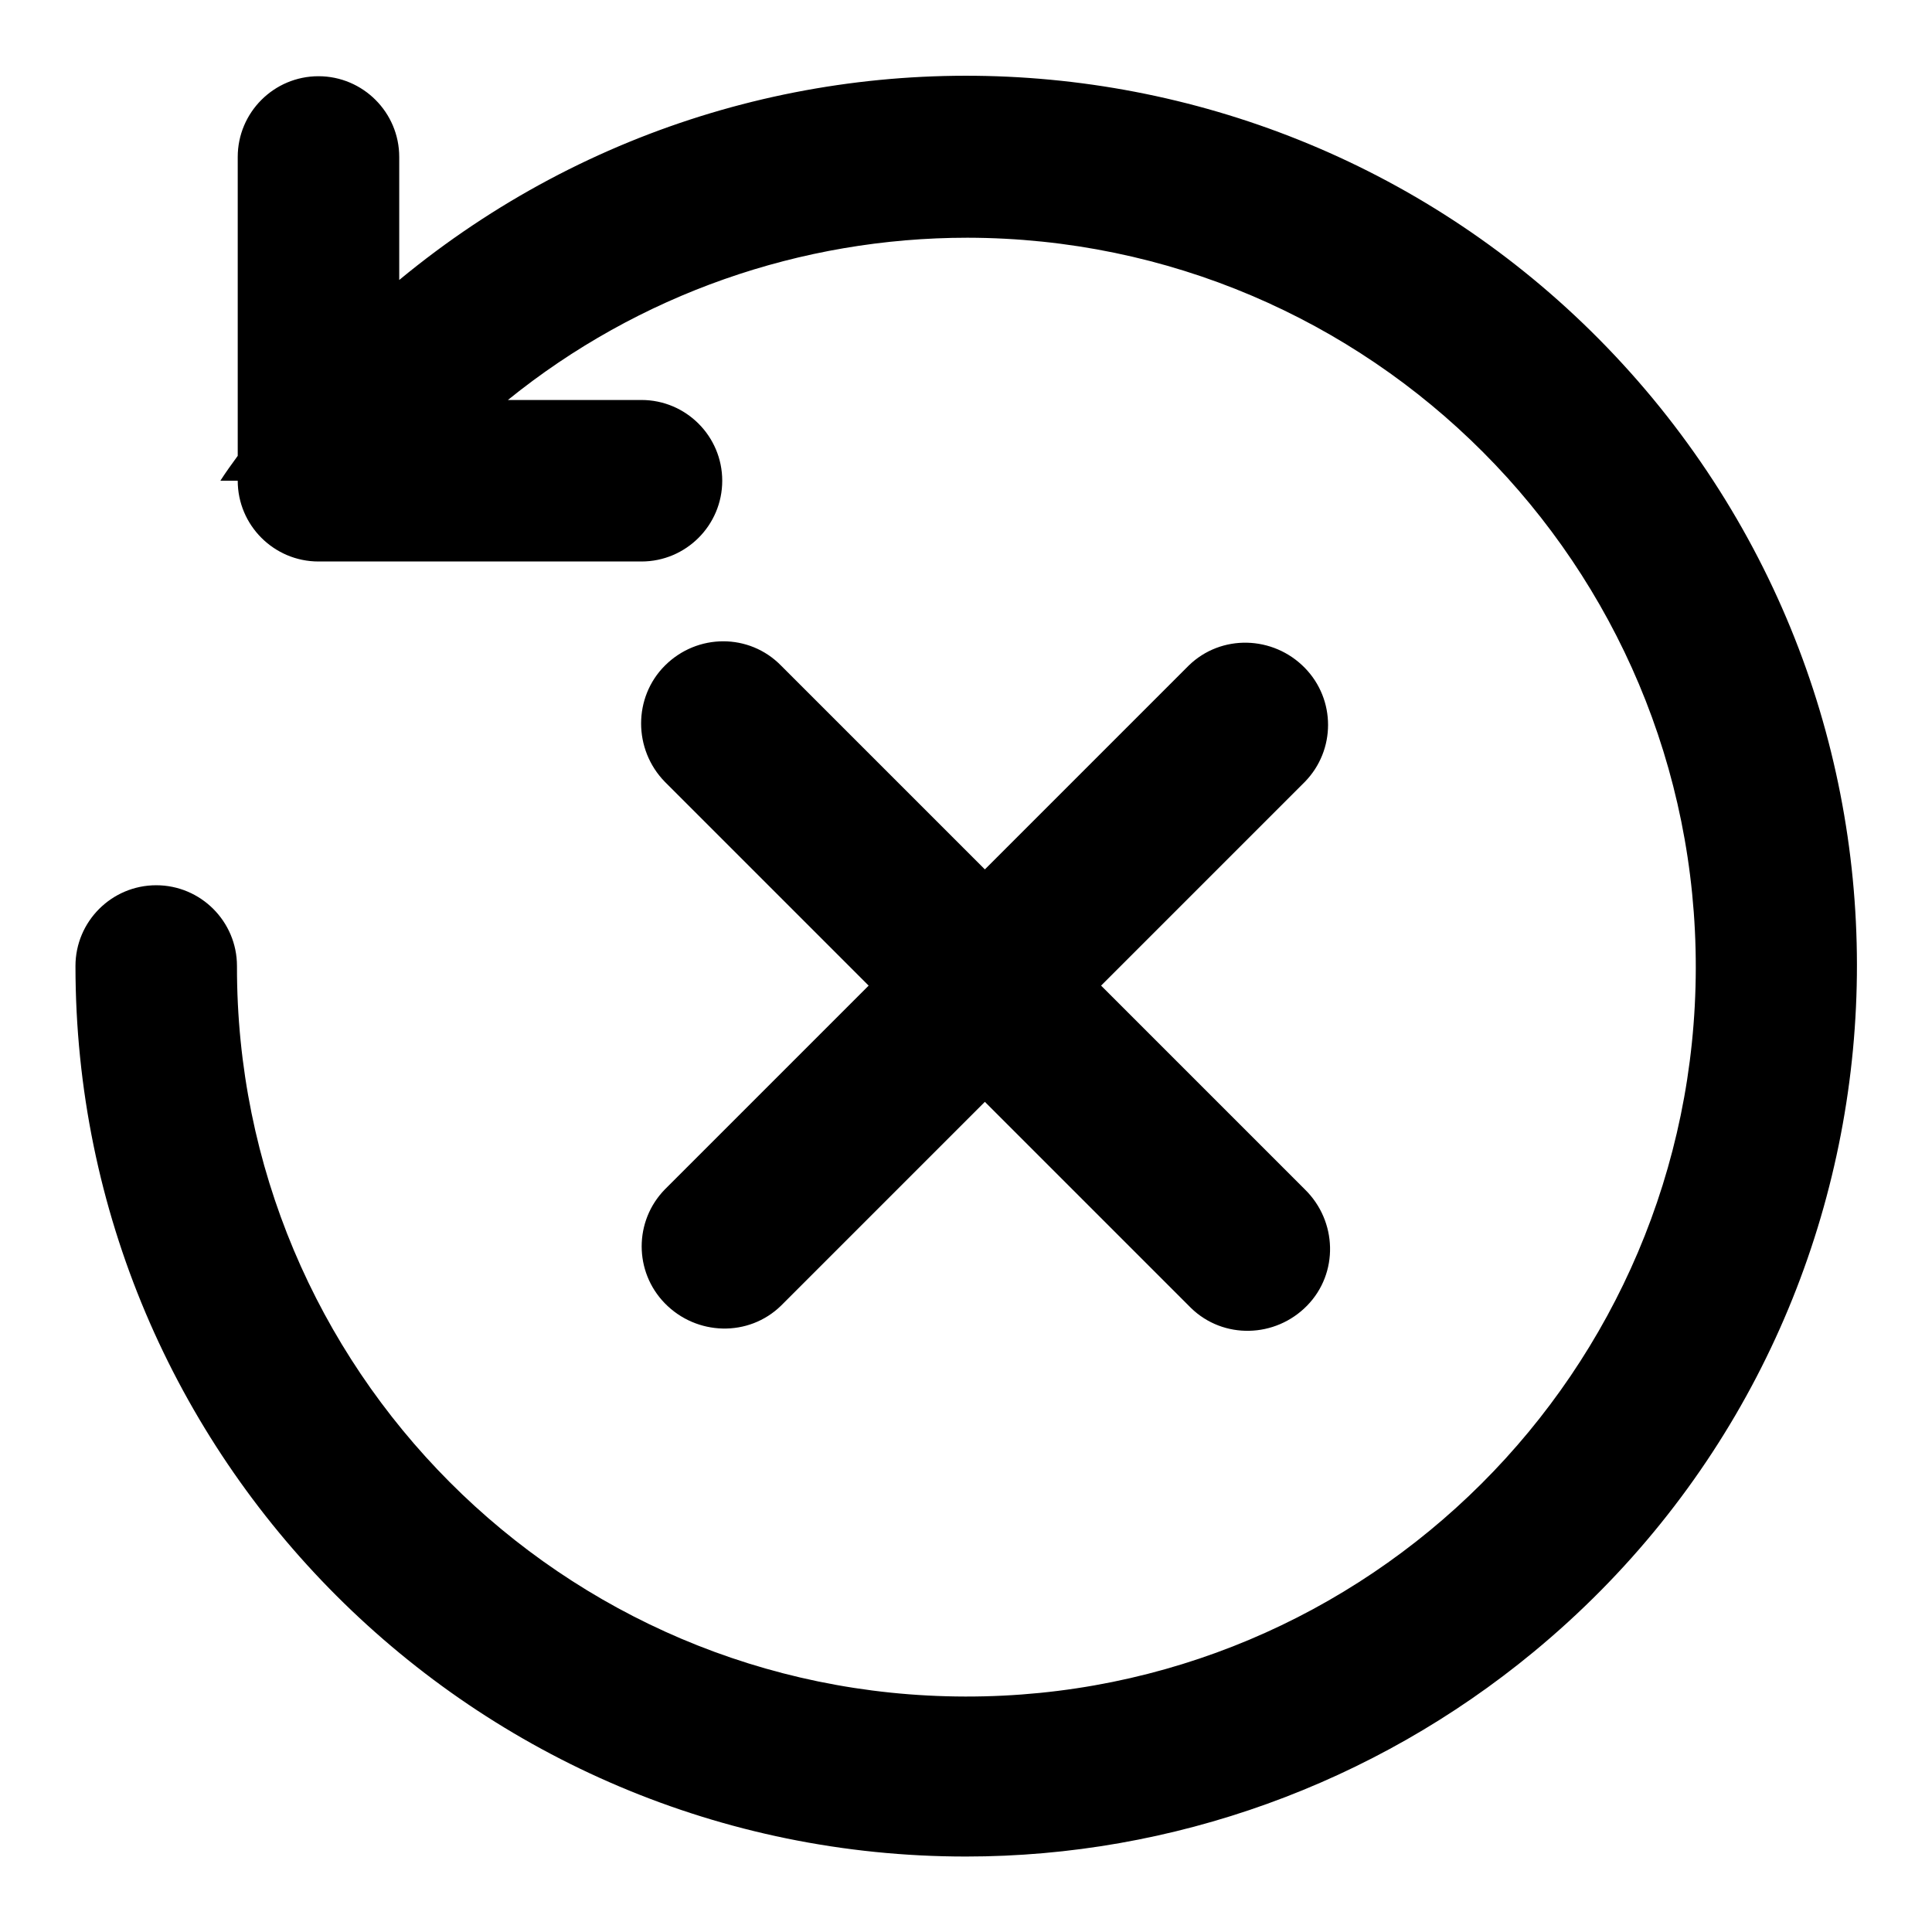
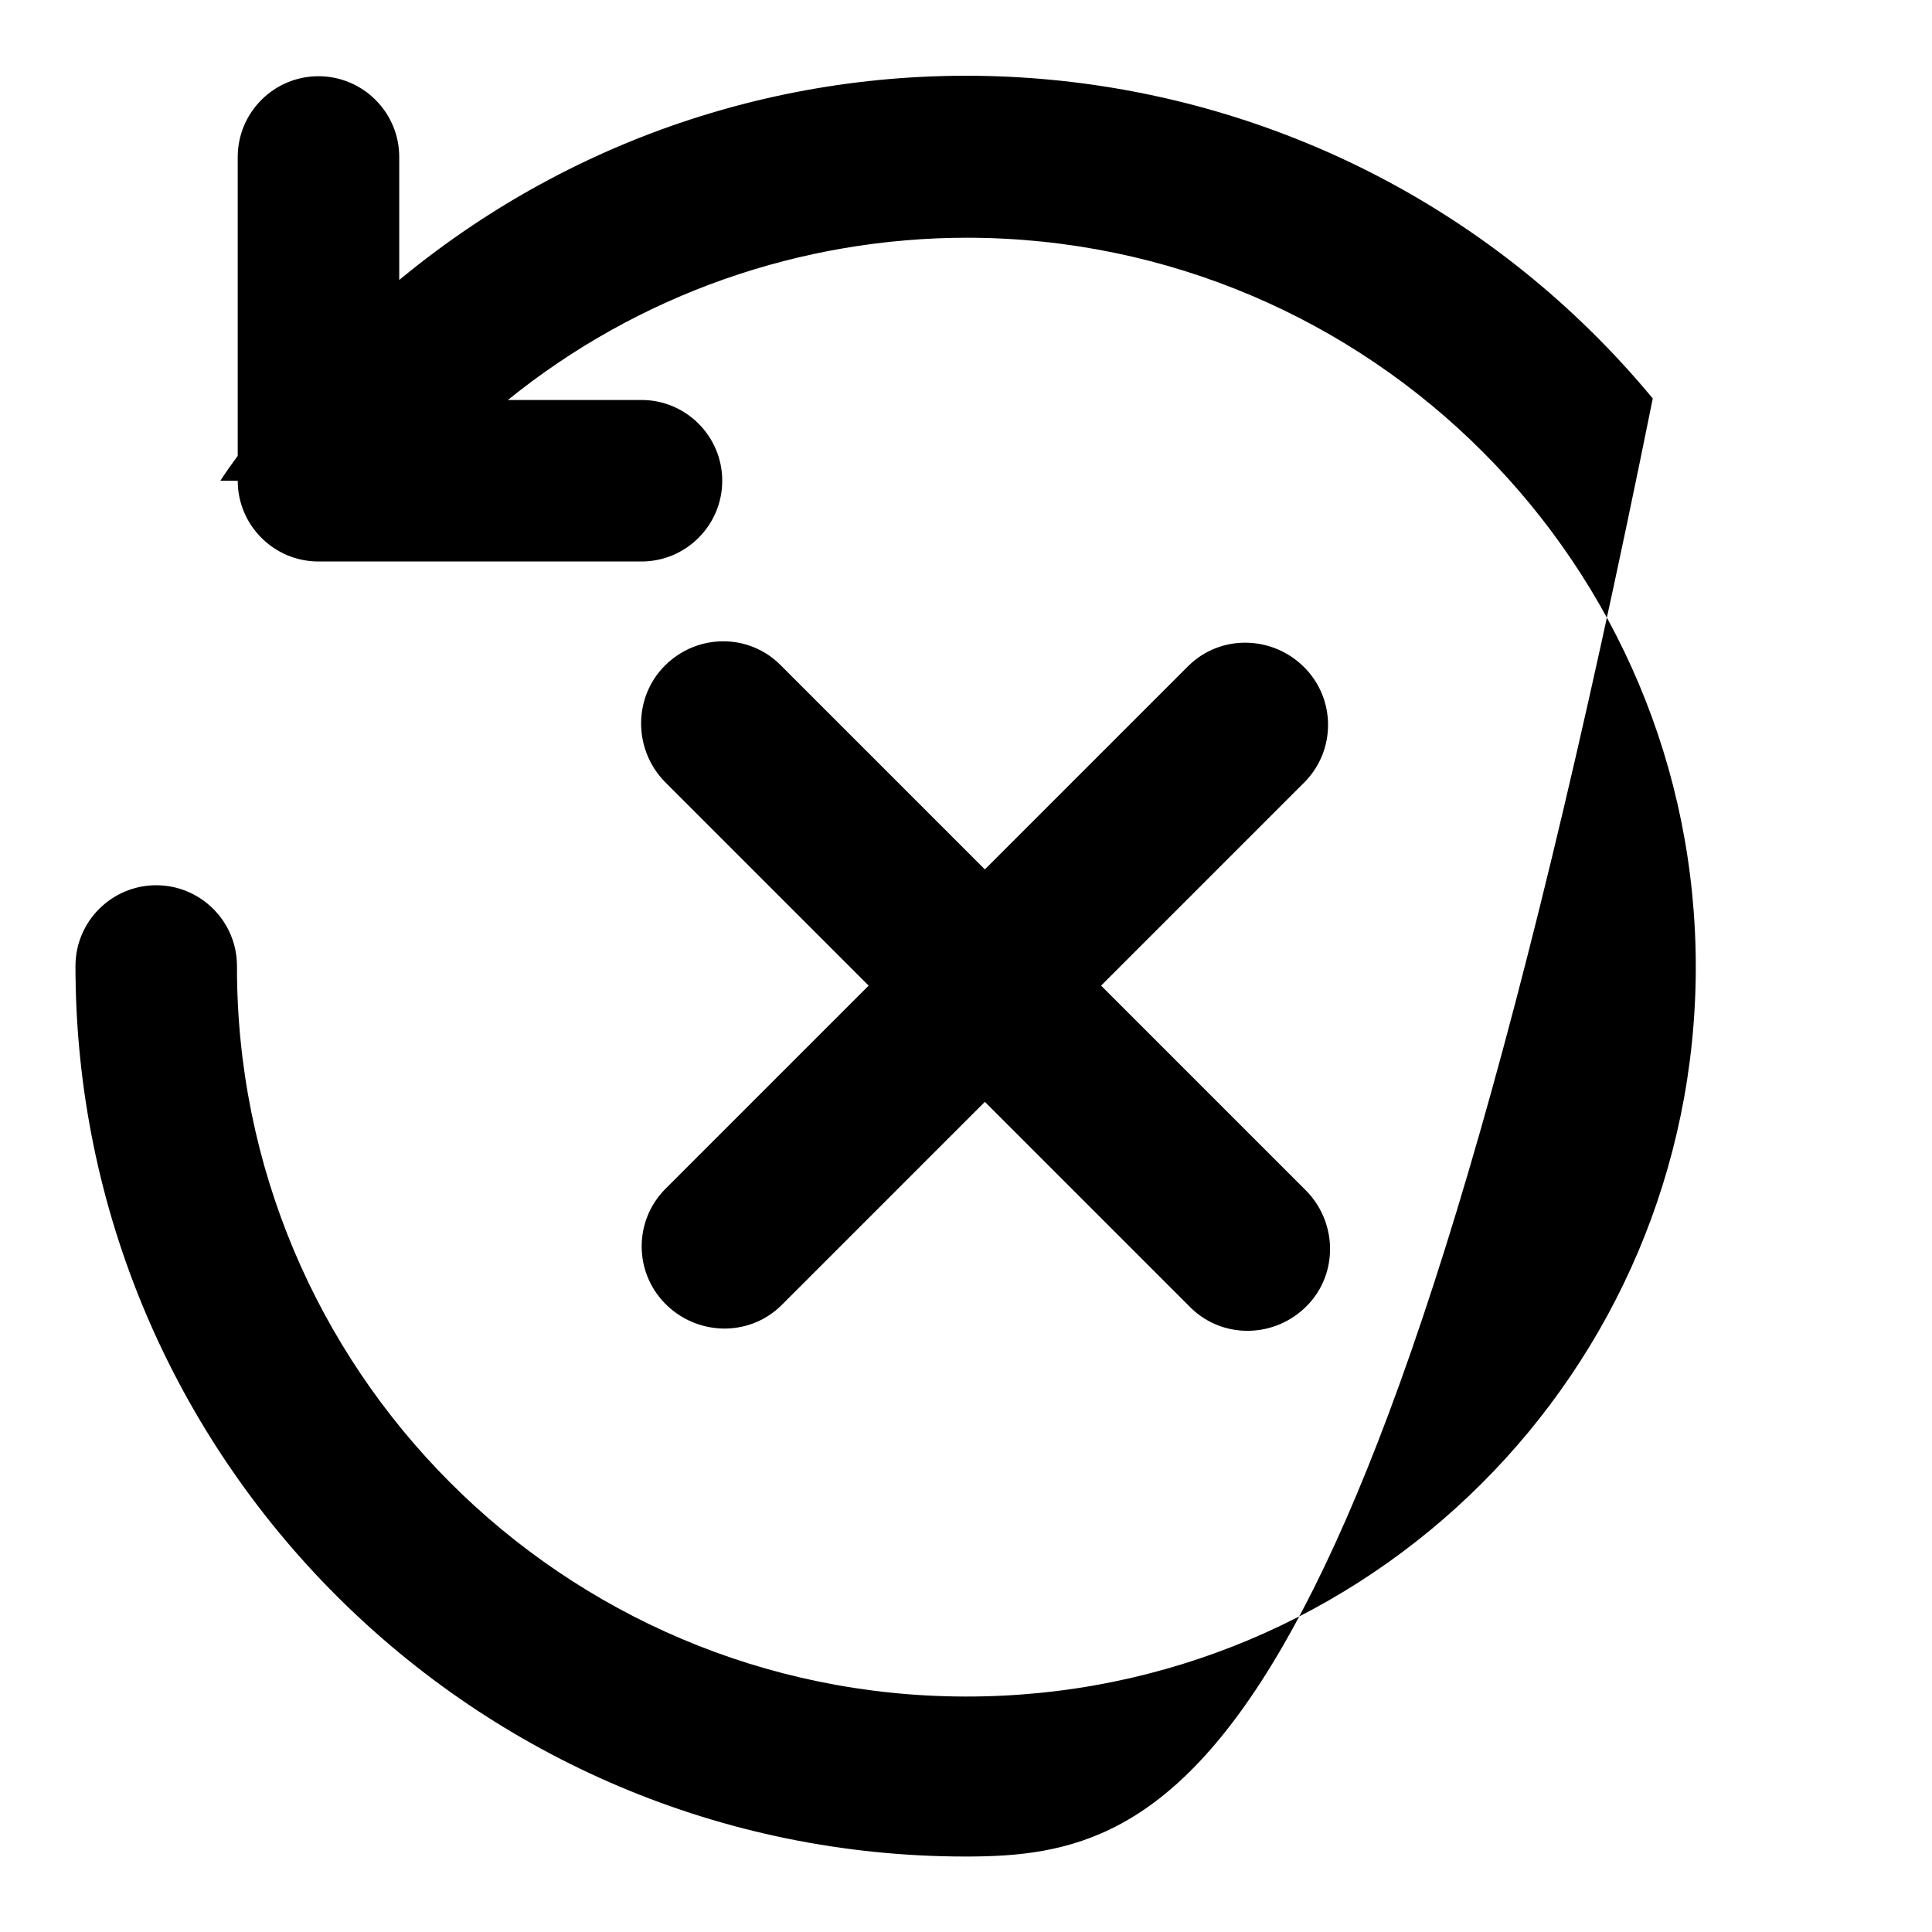
<svg xmlns="http://www.w3.org/2000/svg" version="1.1" x="0px" y="0px" viewBox="0 0 256 256" enable-background="new 0 0 256 256" xml:space="preserve">
  <g>
-     <path fill="#000000" d="M88.1,88.2c4.3-4.3,11.2-4.3,15.4,0l27,27l27-27c4.3-4.2,11.2-4,15.4,0.3c4.1,4.2,4.1,10.9,0,15.1l-27,27 l27,27c4.3,4.2,4.5,11.1,0.3,15.4c-4.2,4.3-11.1,4.5-15.4,0.3c-0.1-0.1-0.2-0.2-0.3-0.3l-27-27l-27,27c-4.3,4.2-11.2,4-15.4-0.3 c-4.1-4.2-4.1-10.9,0-15.1l27-27l-27-27C83.9,99.3,83.9,92.4,88.1,88.2z M128,246c-65.1,0-118-52.8-118-118l0,0 c0-5.9,4.8-10.7,10.7-10.7c5.9,0,10.7,4.8,10.7,10.7c-0.1,53.4,43.1,96.7,96.5,96.8c53.4,0.1,96.7-43.1,96.8-96.5 c0.1-53.4-43.1-96.7-96.5-96.8c-22.1,0-43.6,7.5-60.9,21.5h17.7c5.9,0,10.7,4.8,10.7,10.7c0,5.9-4.8,10.7-10.7,10.7H42.2 c-5.9,0-10.7-4.8-10.7-10.7h-2.3c0.7-1.1,1.5-2.2,2.3-3.3V20.8c0-5.9,4.8-10.7,10.7-10.7s10.7,4.8,10.7,10.7v16.3 C103.1-4.4,177.4,2.6,219,52.8c41.5,50.2,34.5,124.6-15.8,166.1C182,236.4,155.4,246,128,246z" />
+     <path fill="#000000" d="M88.1,88.2c4.3-4.3,11.2-4.3,15.4,0l27,27l27-27c4.3-4.2,11.2-4,15.4,0.3c4.1,4.2,4.1,10.9,0,15.1l-27,27 l27,27c4.3,4.2,4.5,11.1,0.3,15.4c-4.2,4.3-11.1,4.5-15.4,0.3c-0.1-0.1-0.2-0.2-0.3-0.3l-27-27l-27,27c-4.3,4.2-11.2,4-15.4-0.3 c-4.1-4.2-4.1-10.9,0-15.1l27-27l-27-27C83.9,99.3,83.9,92.4,88.1,88.2z M128,246c-65.1,0-118-52.8-118-118l0,0 c0-5.9,4.8-10.7,10.7-10.7c5.9,0,10.7,4.8,10.7,10.7c-0.1,53.4,43.1,96.7,96.5,96.8c53.4,0.1,96.7-43.1,96.8-96.5 c0.1-53.4-43.1-96.7-96.5-96.8c-22.1,0-43.6,7.5-60.9,21.5h17.7c5.9,0,10.7,4.8,10.7,10.7c0,5.9-4.8,10.7-10.7,10.7H42.2 c-5.9,0-10.7-4.8-10.7-10.7h-2.3c0.7-1.1,1.5-2.2,2.3-3.3V20.8c0-5.9,4.8-10.7,10.7-10.7s10.7,4.8,10.7,10.7v16.3 C103.1-4.4,177.4,2.6,219,52.8C182,236.4,155.4,246,128,246z" />
  </g>
</svg>